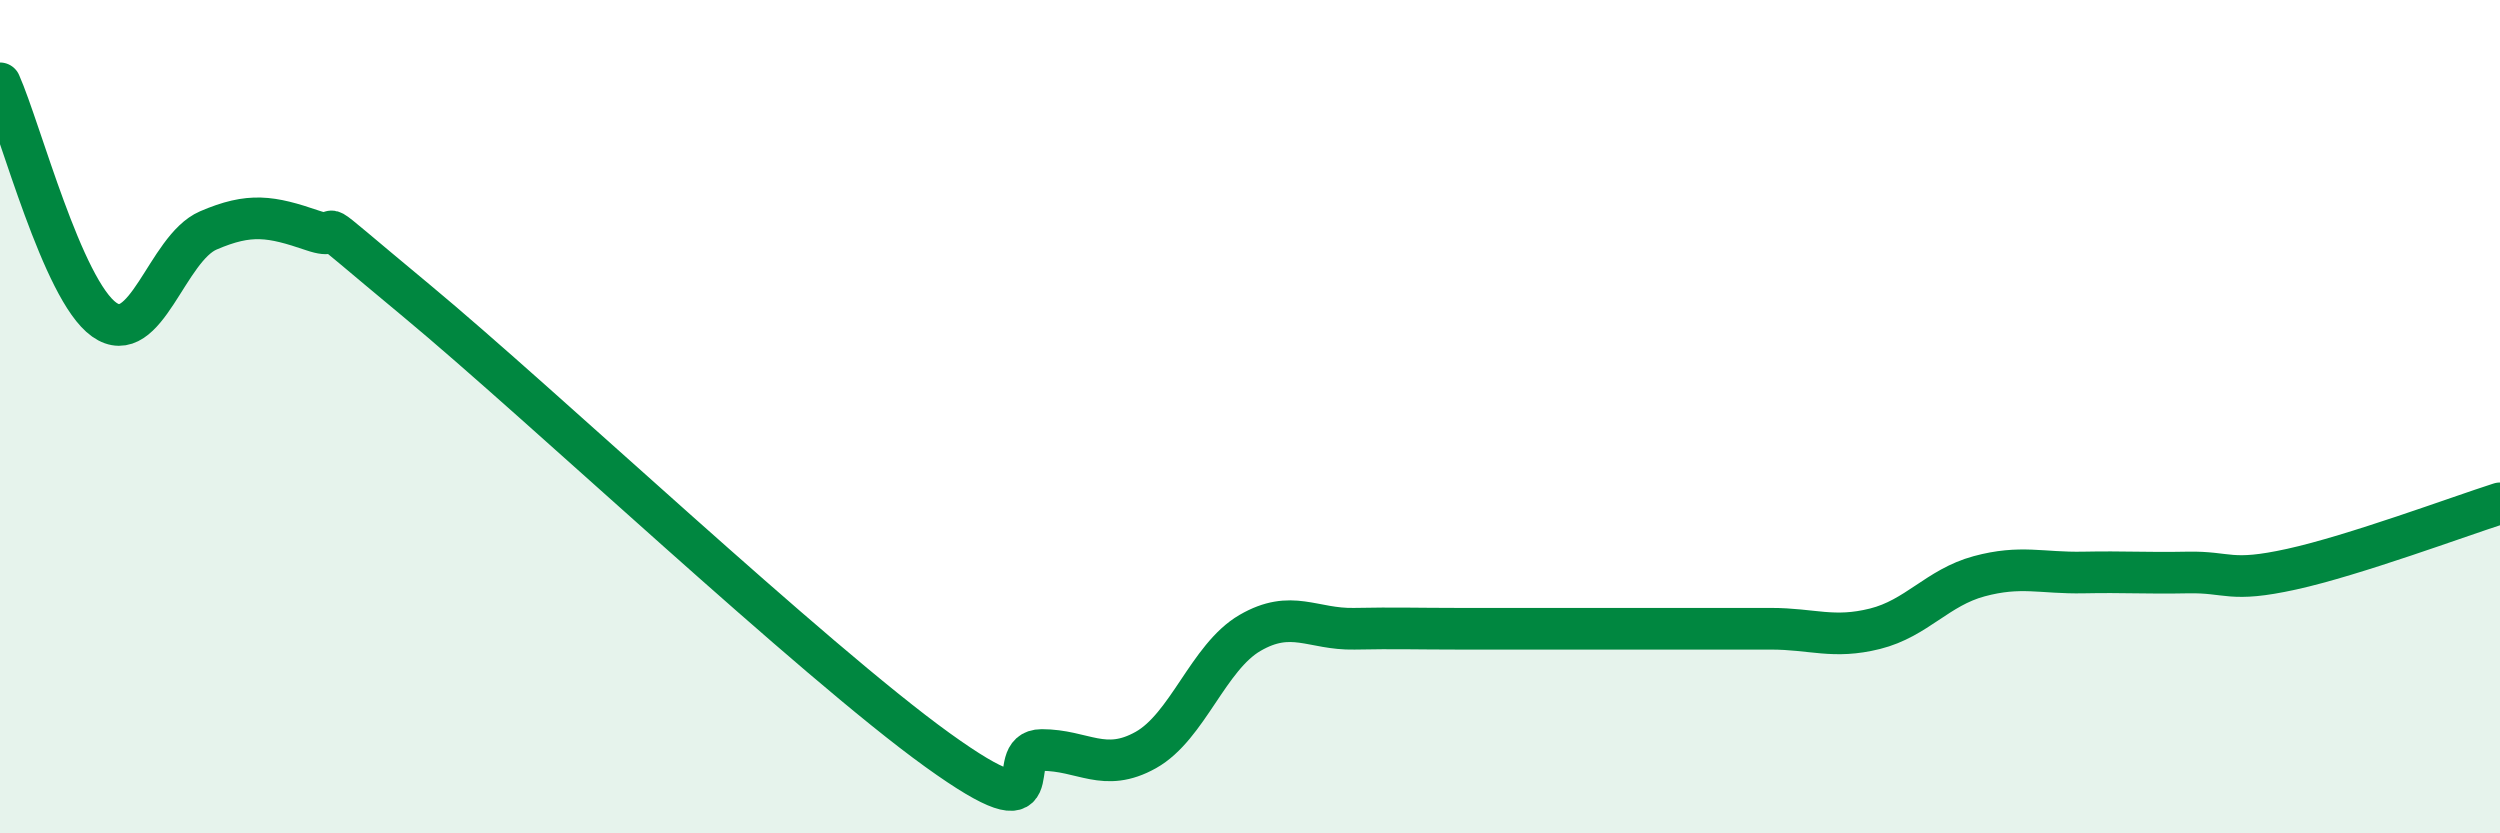
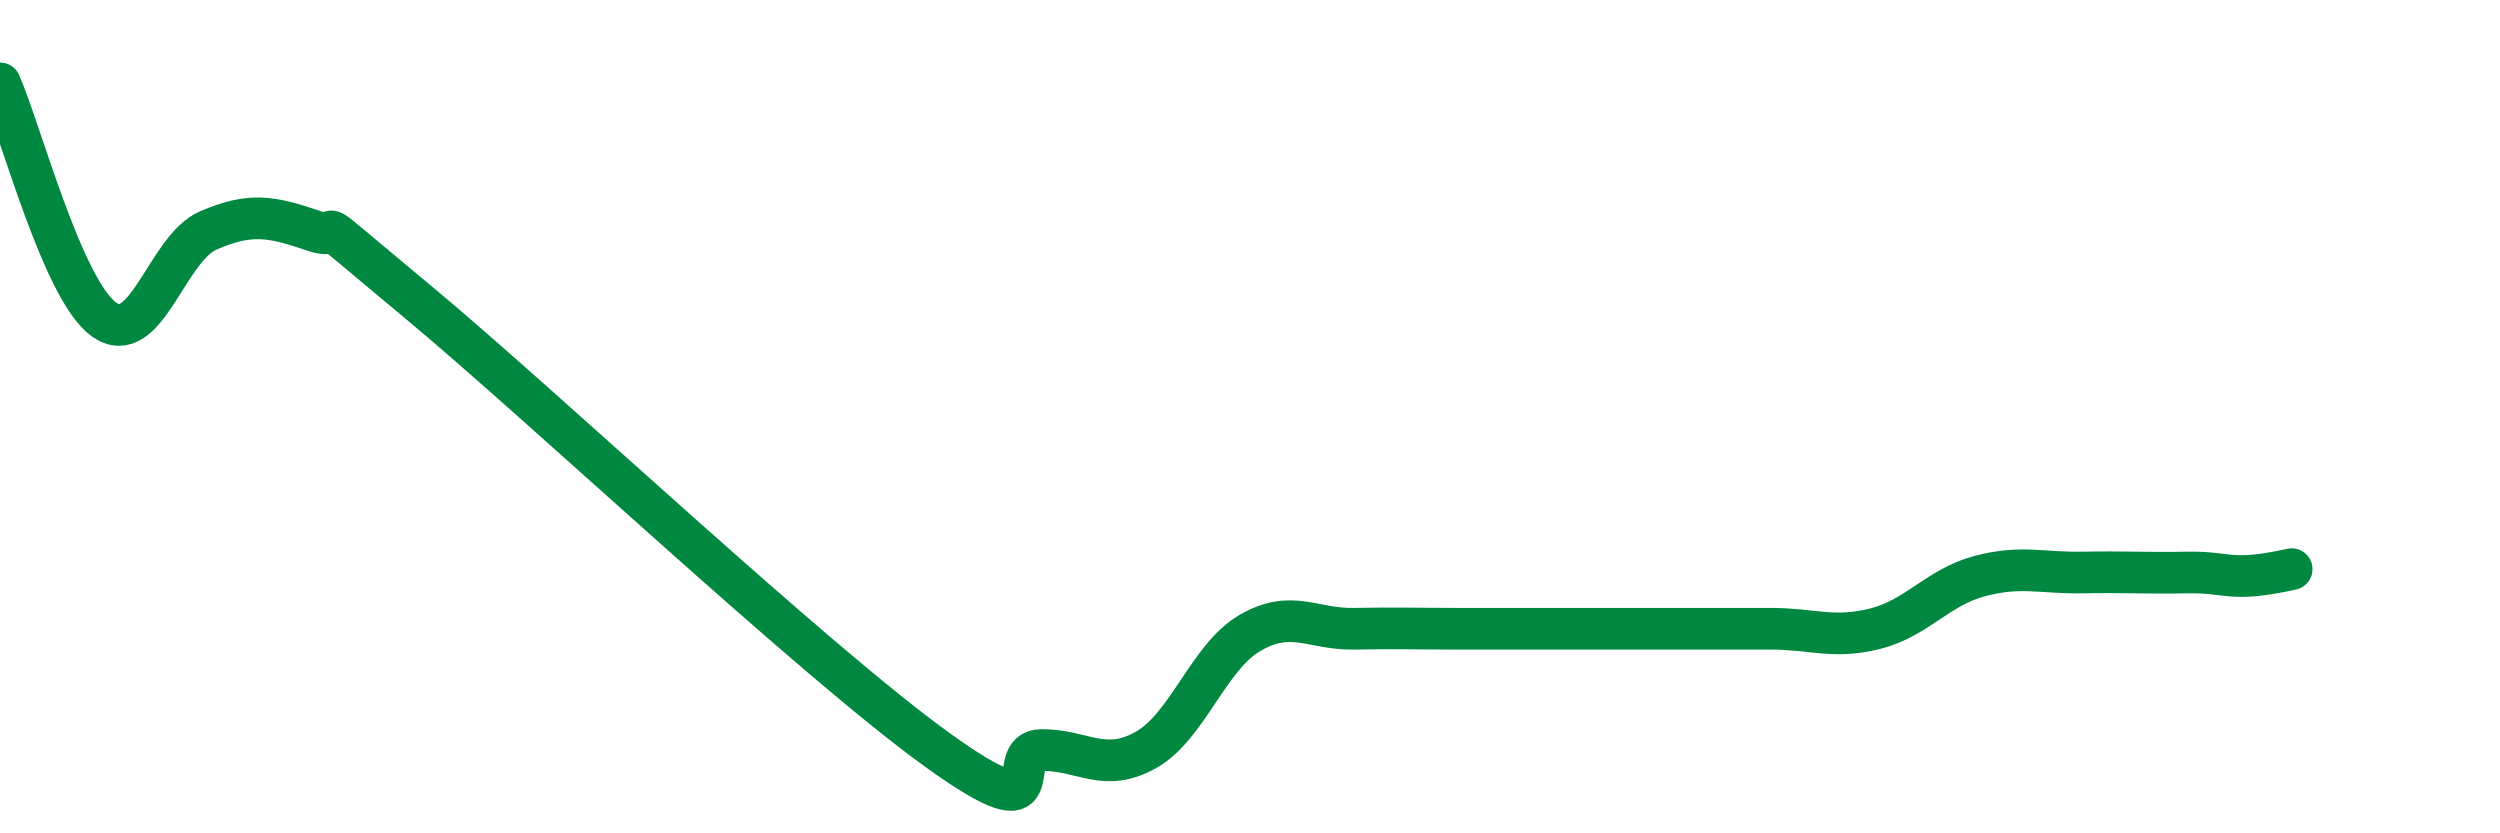
<svg xmlns="http://www.w3.org/2000/svg" width="60" height="20" viewBox="0 0 60 20">
-   <path d="M 0,2 C 0.5,3.13 1.5,6.96 2.5,7.67 C 3.5,8.38 4,5.96 5,5.53 C 6,5.1 6.5,5.19 7.5,5.53 C 8.5,5.87 7,4.73 10,7.22 C 13,9.71 19.5,15.84 22.5,18 C 25.5,20.16 24,18 25,18 C 26,18 26.5,18.56 27.5,18 C 28.5,17.44 29,15.77 30,15.19 C 31,14.61 31.5,15.11 32.5,15.09 C 33.5,15.07 34,15.09 35,15.09 C 36,15.09 36.5,15.09 37.5,15.09 C 38.5,15.09 39,15.09 40,15.09 C 41,15.09 41.5,15.09 42.5,15.09 C 43.5,15.09 44,15.34 45,15.09 C 46,14.84 46.5,14.1 47.5,13.83 C 48.5,13.56 49,13.76 50,13.74 C 51,13.72 51.5,13.76 52.5,13.74 C 53.5,13.72 53.5,13.99 55,13.66 C 56.5,13.33 59,12.4 60,12.08L60 20L0 20Z" fill="#008740" opacity="0.1" stroke-linecap="round" stroke-linejoin="round" />
-   <path d="M 0,2 C 0.5,3.13 1.5,6.96 2.5,7.67 C 3.5,8.38 4,5.96 5,5.53 C 6,5.1 6.5,5.19 7.5,5.53 C 8.5,5.87 7,4.73 10,7.22 C 13,9.71 19.5,15.84 22.5,18 C 25.5,20.16 24,18 25,18 C 26,18 26.5,18.56 27.5,18 C 28.5,17.44 29,15.77 30,15.19 C 31,14.61 31.5,15.11 32.5,15.09 C 33.5,15.07 34,15.09 35,15.09 C 36,15.09 36.5,15.09 37.5,15.09 C 38.5,15.09 39,15.09 40,15.09 C 41,15.09 41.5,15.09 42.5,15.09 C 43.5,15.09 44,15.34 45,15.09 C 46,14.84 46.5,14.1 47.5,13.83 C 48.5,13.56 49,13.76 50,13.74 C 51,13.72 51.5,13.76 52.5,13.74 C 53.5,13.72 53.5,13.99 55,13.66 C 56.5,13.33 59,12.4 60,12.08" stroke="#008740" stroke-width="1" fill="none" stroke-linecap="round" stroke-linejoin="round" />
+   <path d="M 0,2 C 0.5,3.13 1.5,6.96 2.5,7.67 C 3.5,8.38 4,5.96 5,5.53 C 6,5.1 6.5,5.19 7.5,5.53 C 8.5,5.87 7,4.73 10,7.22 C 13,9.71 19.5,15.84 22.5,18 C 25.5,20.16 24,18 25,18 C 26,18 26.5,18.56 27.5,18 C 28.5,17.44 29,15.77 30,15.19 C 31,14.61 31.5,15.11 32.5,15.09 C 33.5,15.07 34,15.09 35,15.09 C 36,15.09 36.5,15.09 37.5,15.09 C 38.5,15.09 39,15.09 40,15.09 C 41,15.09 41.5,15.09 42.5,15.09 C 43.5,15.09 44,15.34 45,15.09 C 46,14.84 46.5,14.1 47.5,13.83 C 48.5,13.56 49,13.76 50,13.74 C 51,13.72 51.5,13.76 52.5,13.74 C 53.5,13.72 53.5,13.99 55,13.66 " stroke="#008740" stroke-width="1" fill="none" stroke-linecap="round" stroke-linejoin="round" />
</svg>